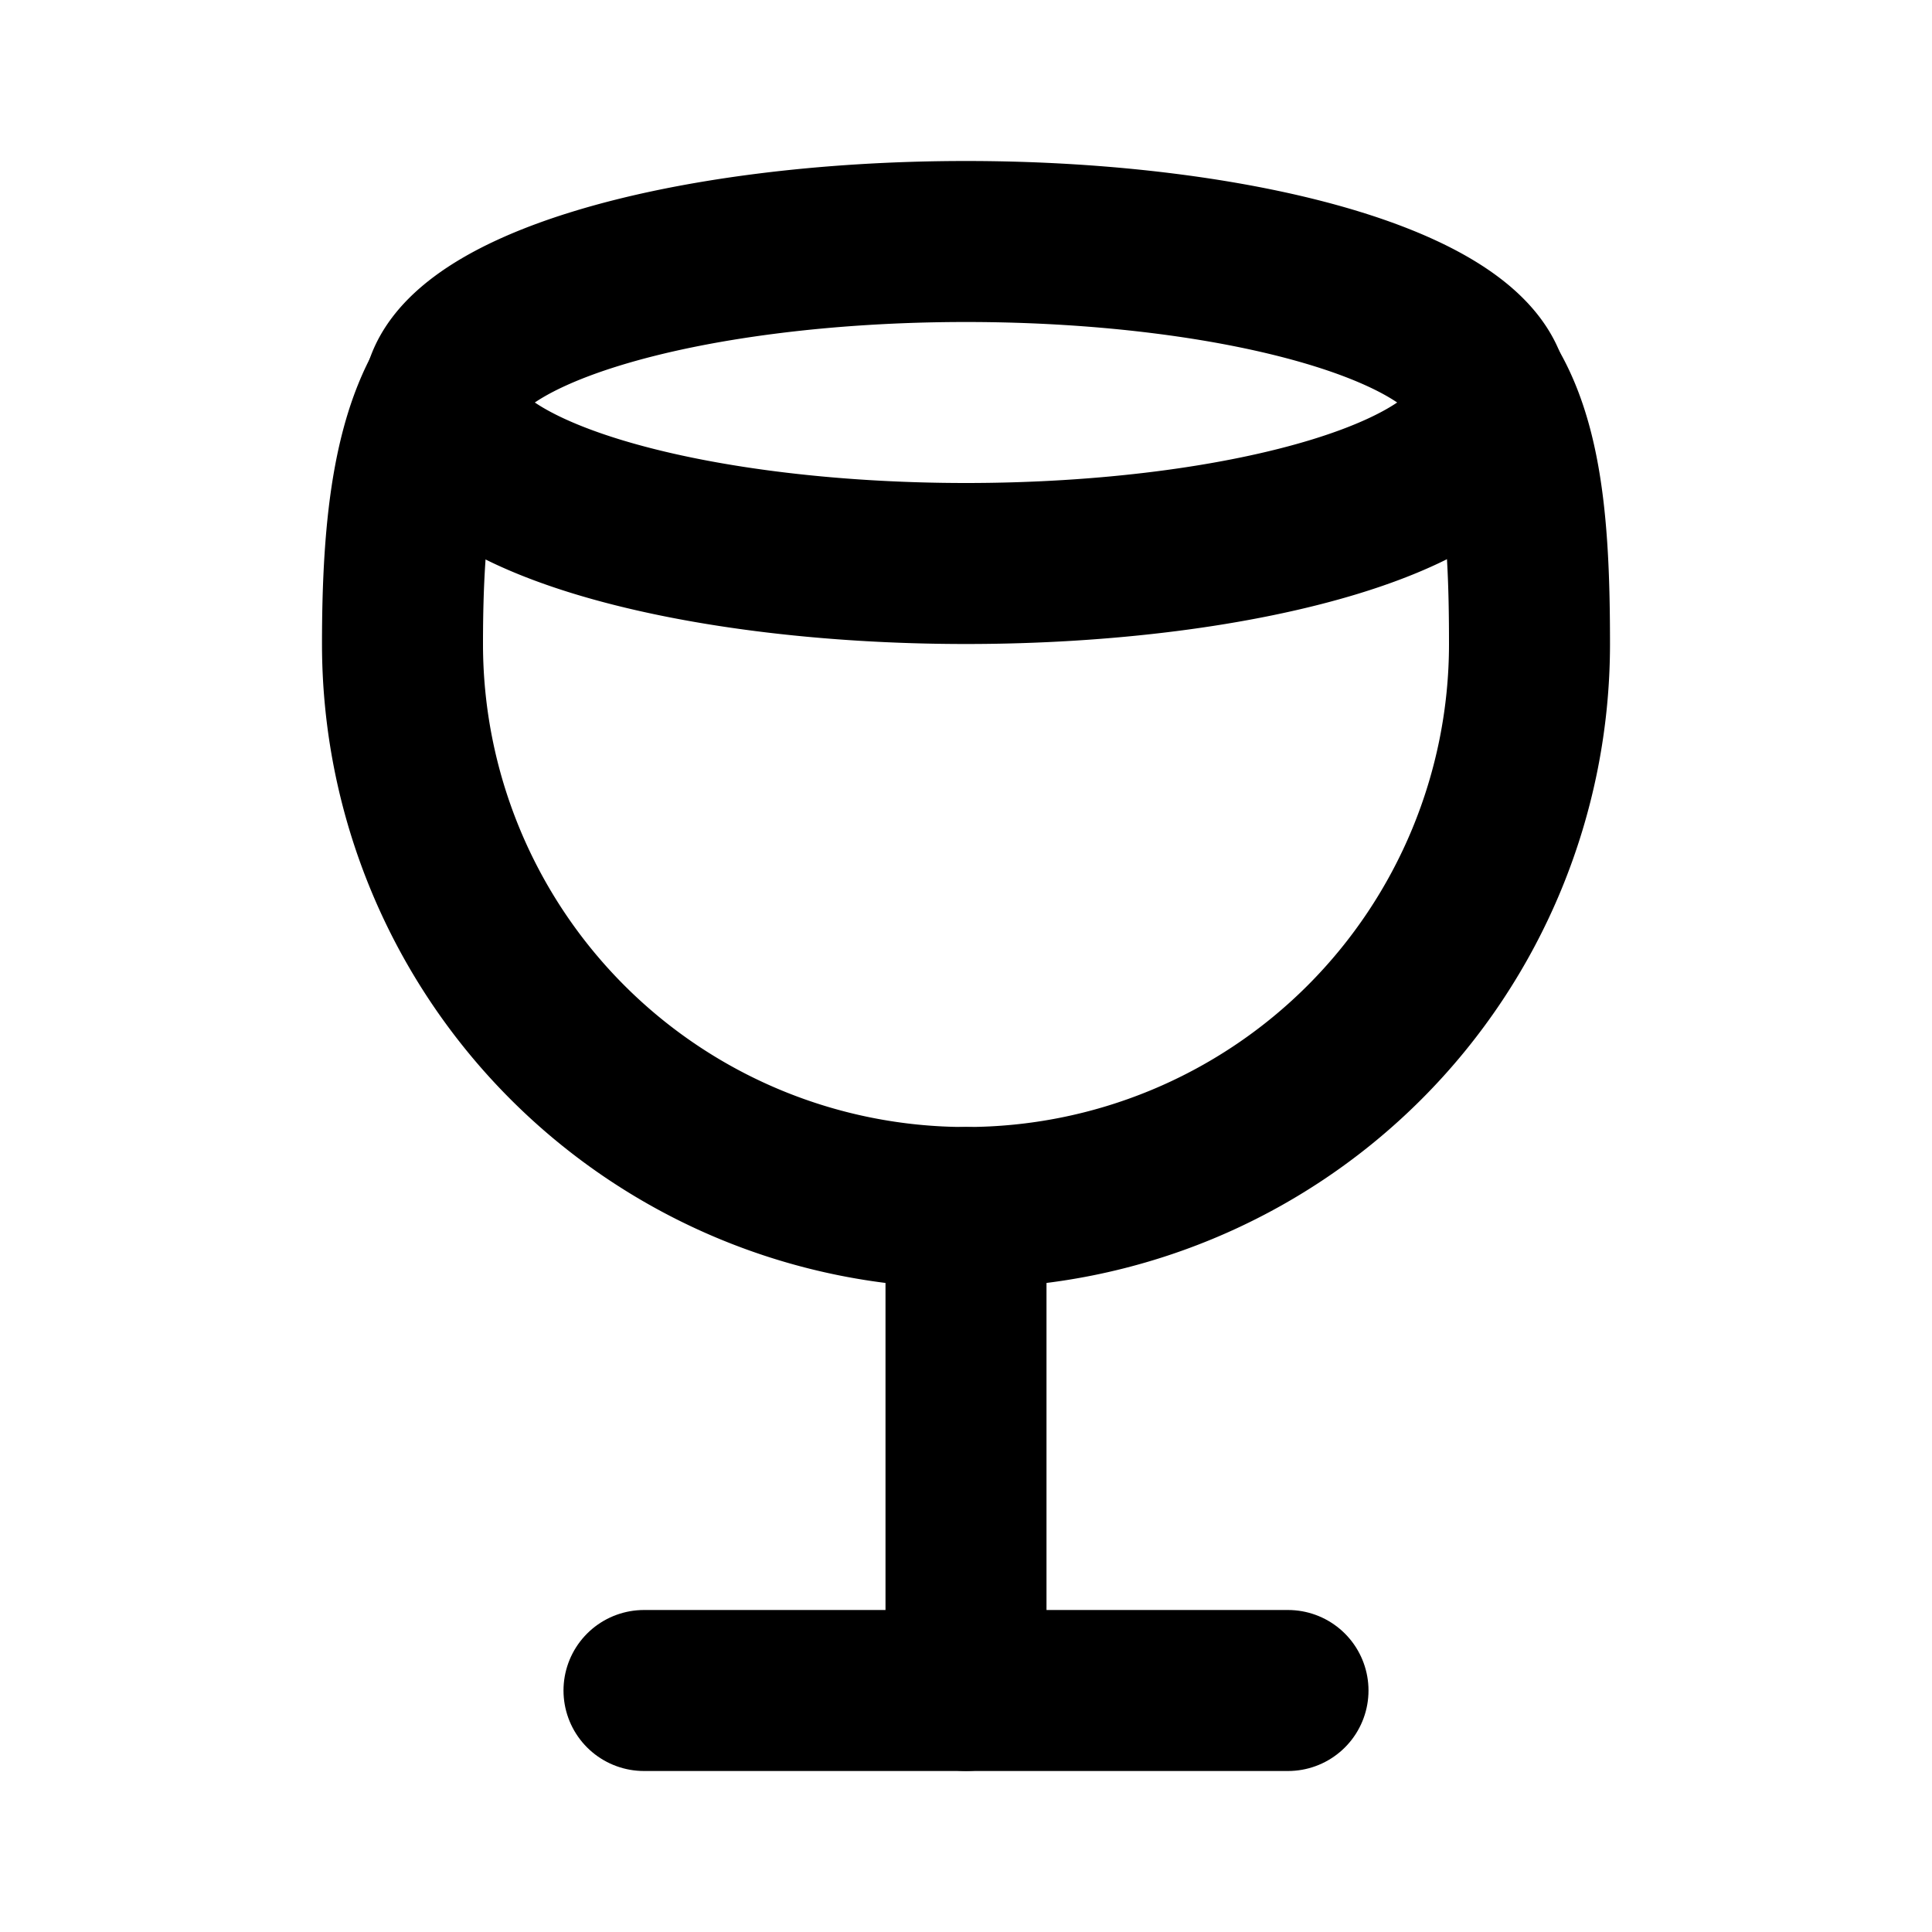
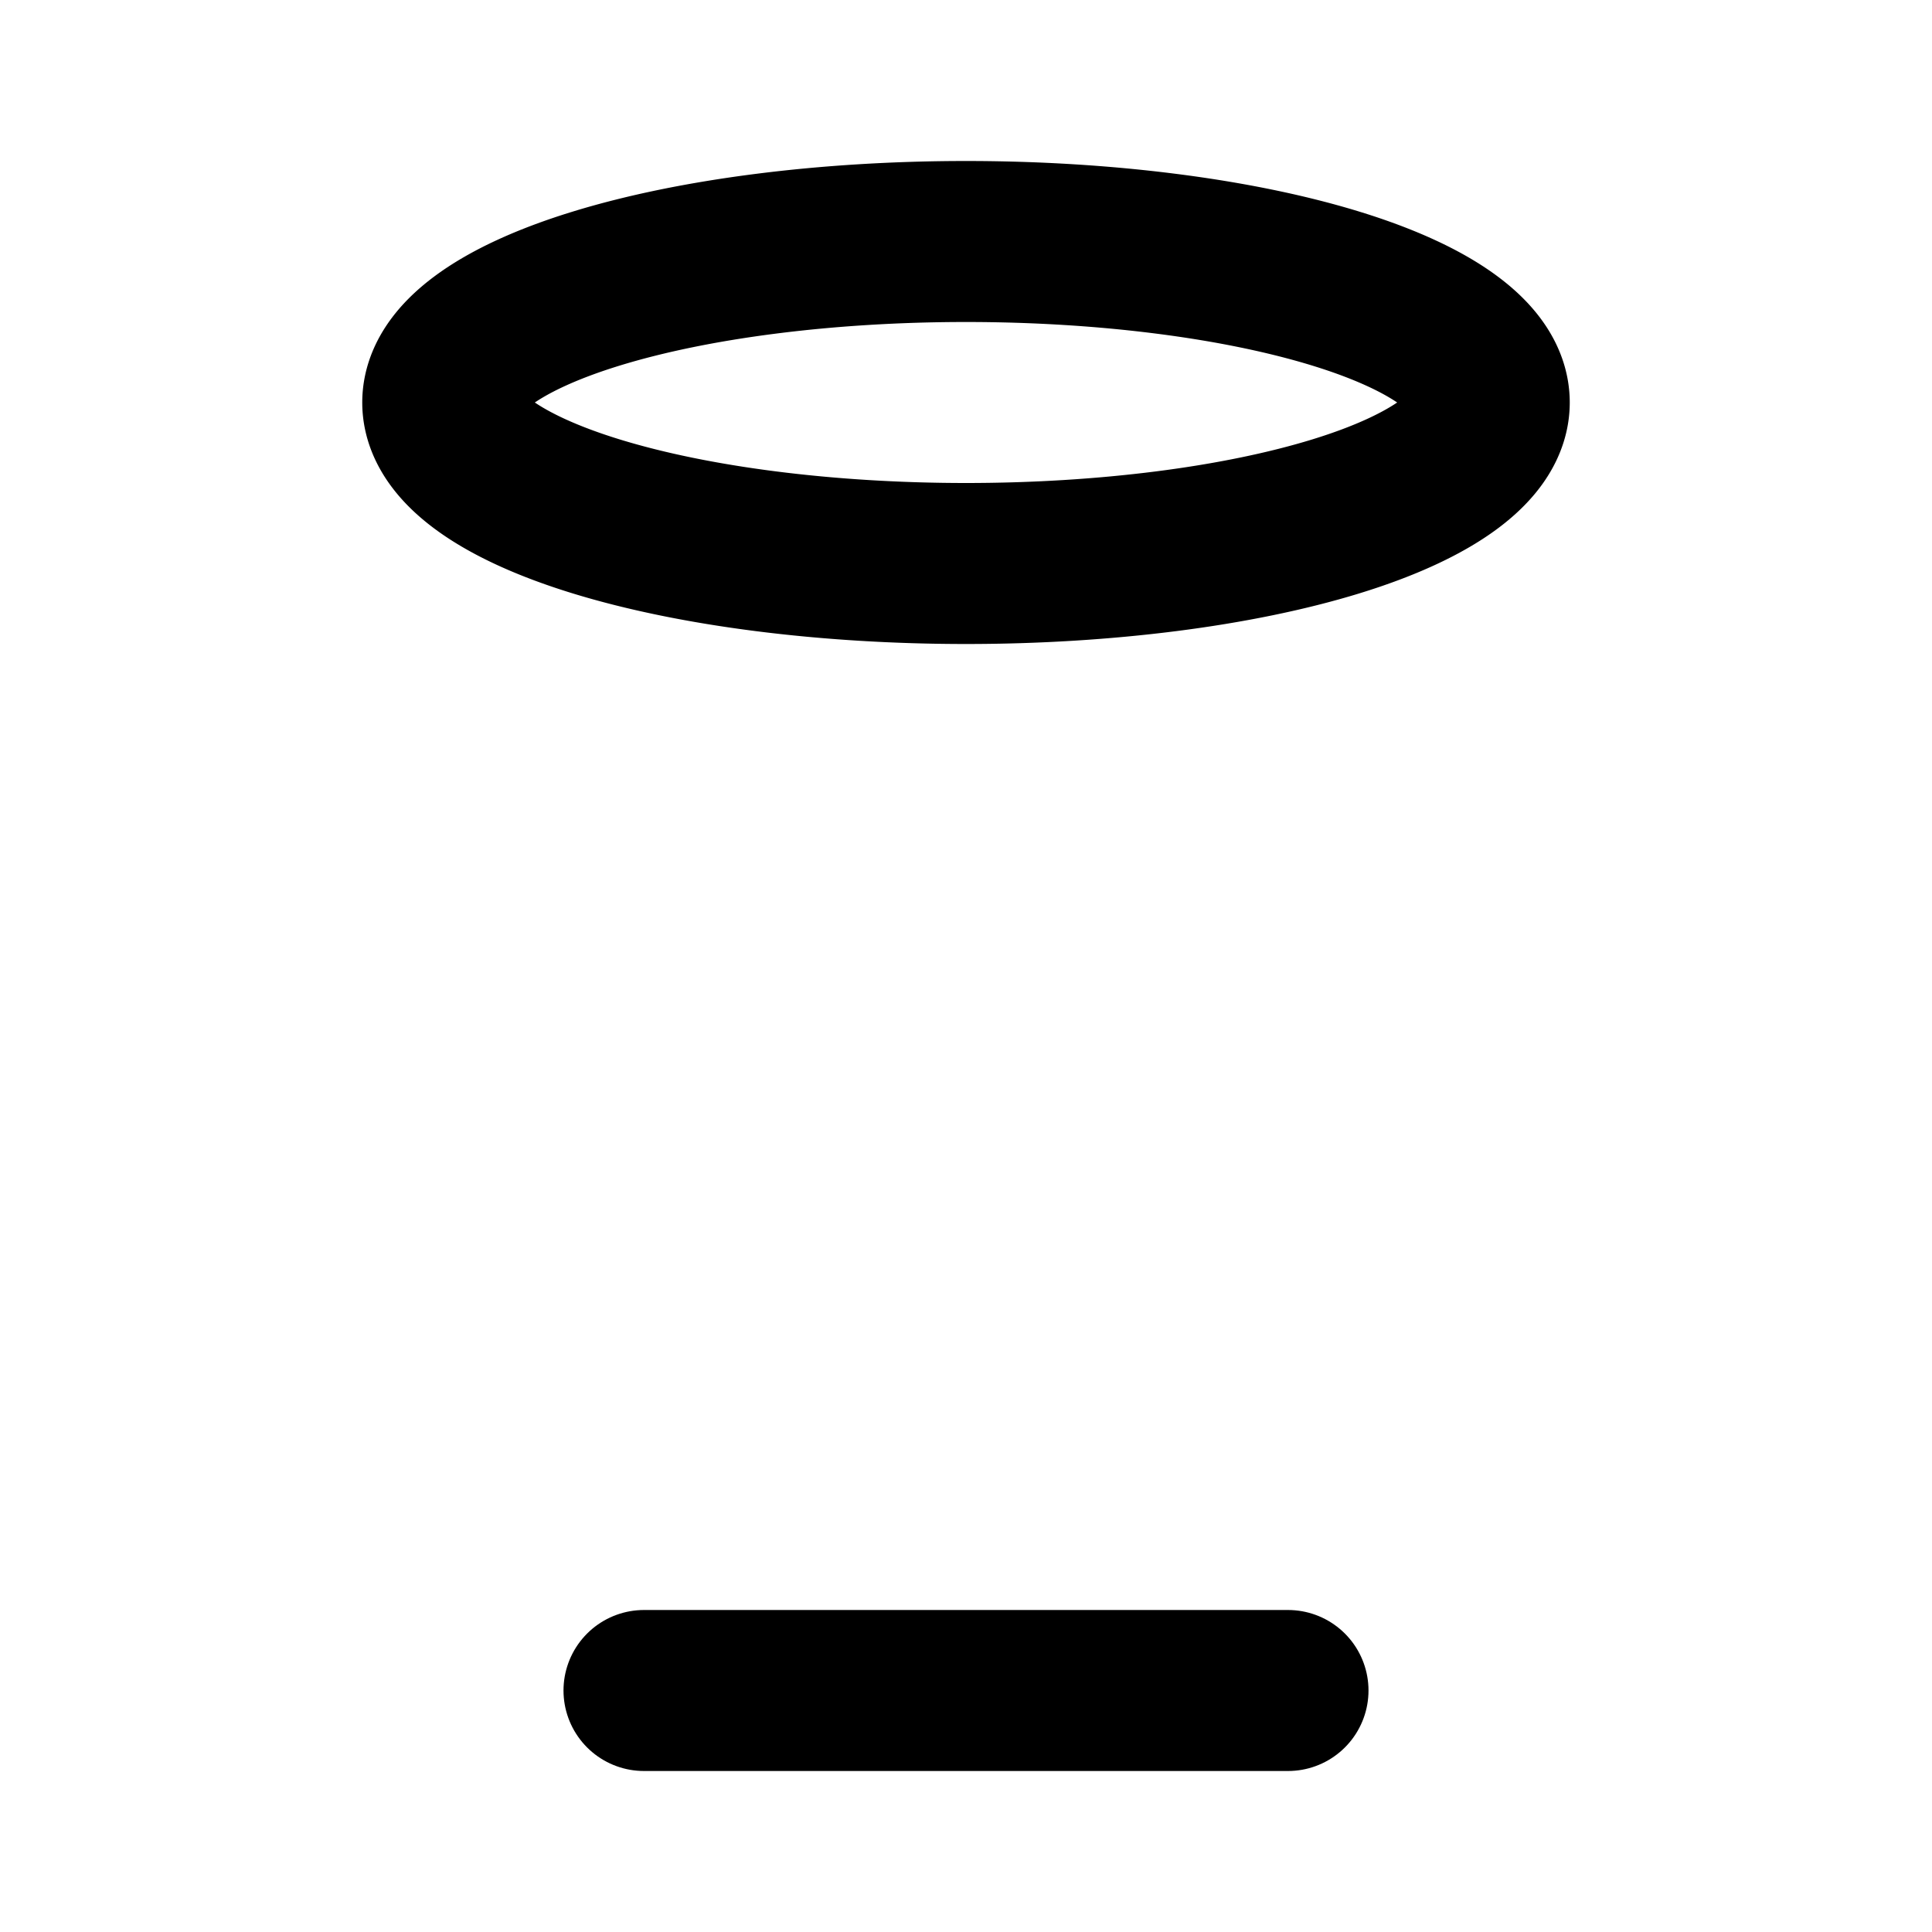
<svg xmlns="http://www.w3.org/2000/svg" width="24" height="24" viewBox="0 0 24 24" fill="none" stroke="currentColor" stroke-width="2" stroke-linecap="round" stroke-linejoin="round">
  <path d="M8 21h8" />
-   <path d="M12 15v6" />
  <path d="M12 5m-6.5 0a6.5 2 0 1 0 13 0a6.5 2 0 1 0 -13 0" />
-   <path d="M5.75 4.5c-.612 .75 -.75 2 -.75 3.5a7 7 0 0 0 14 0c0 -1.5 -.094 -2.75 -.75 -3.5" />
</svg>